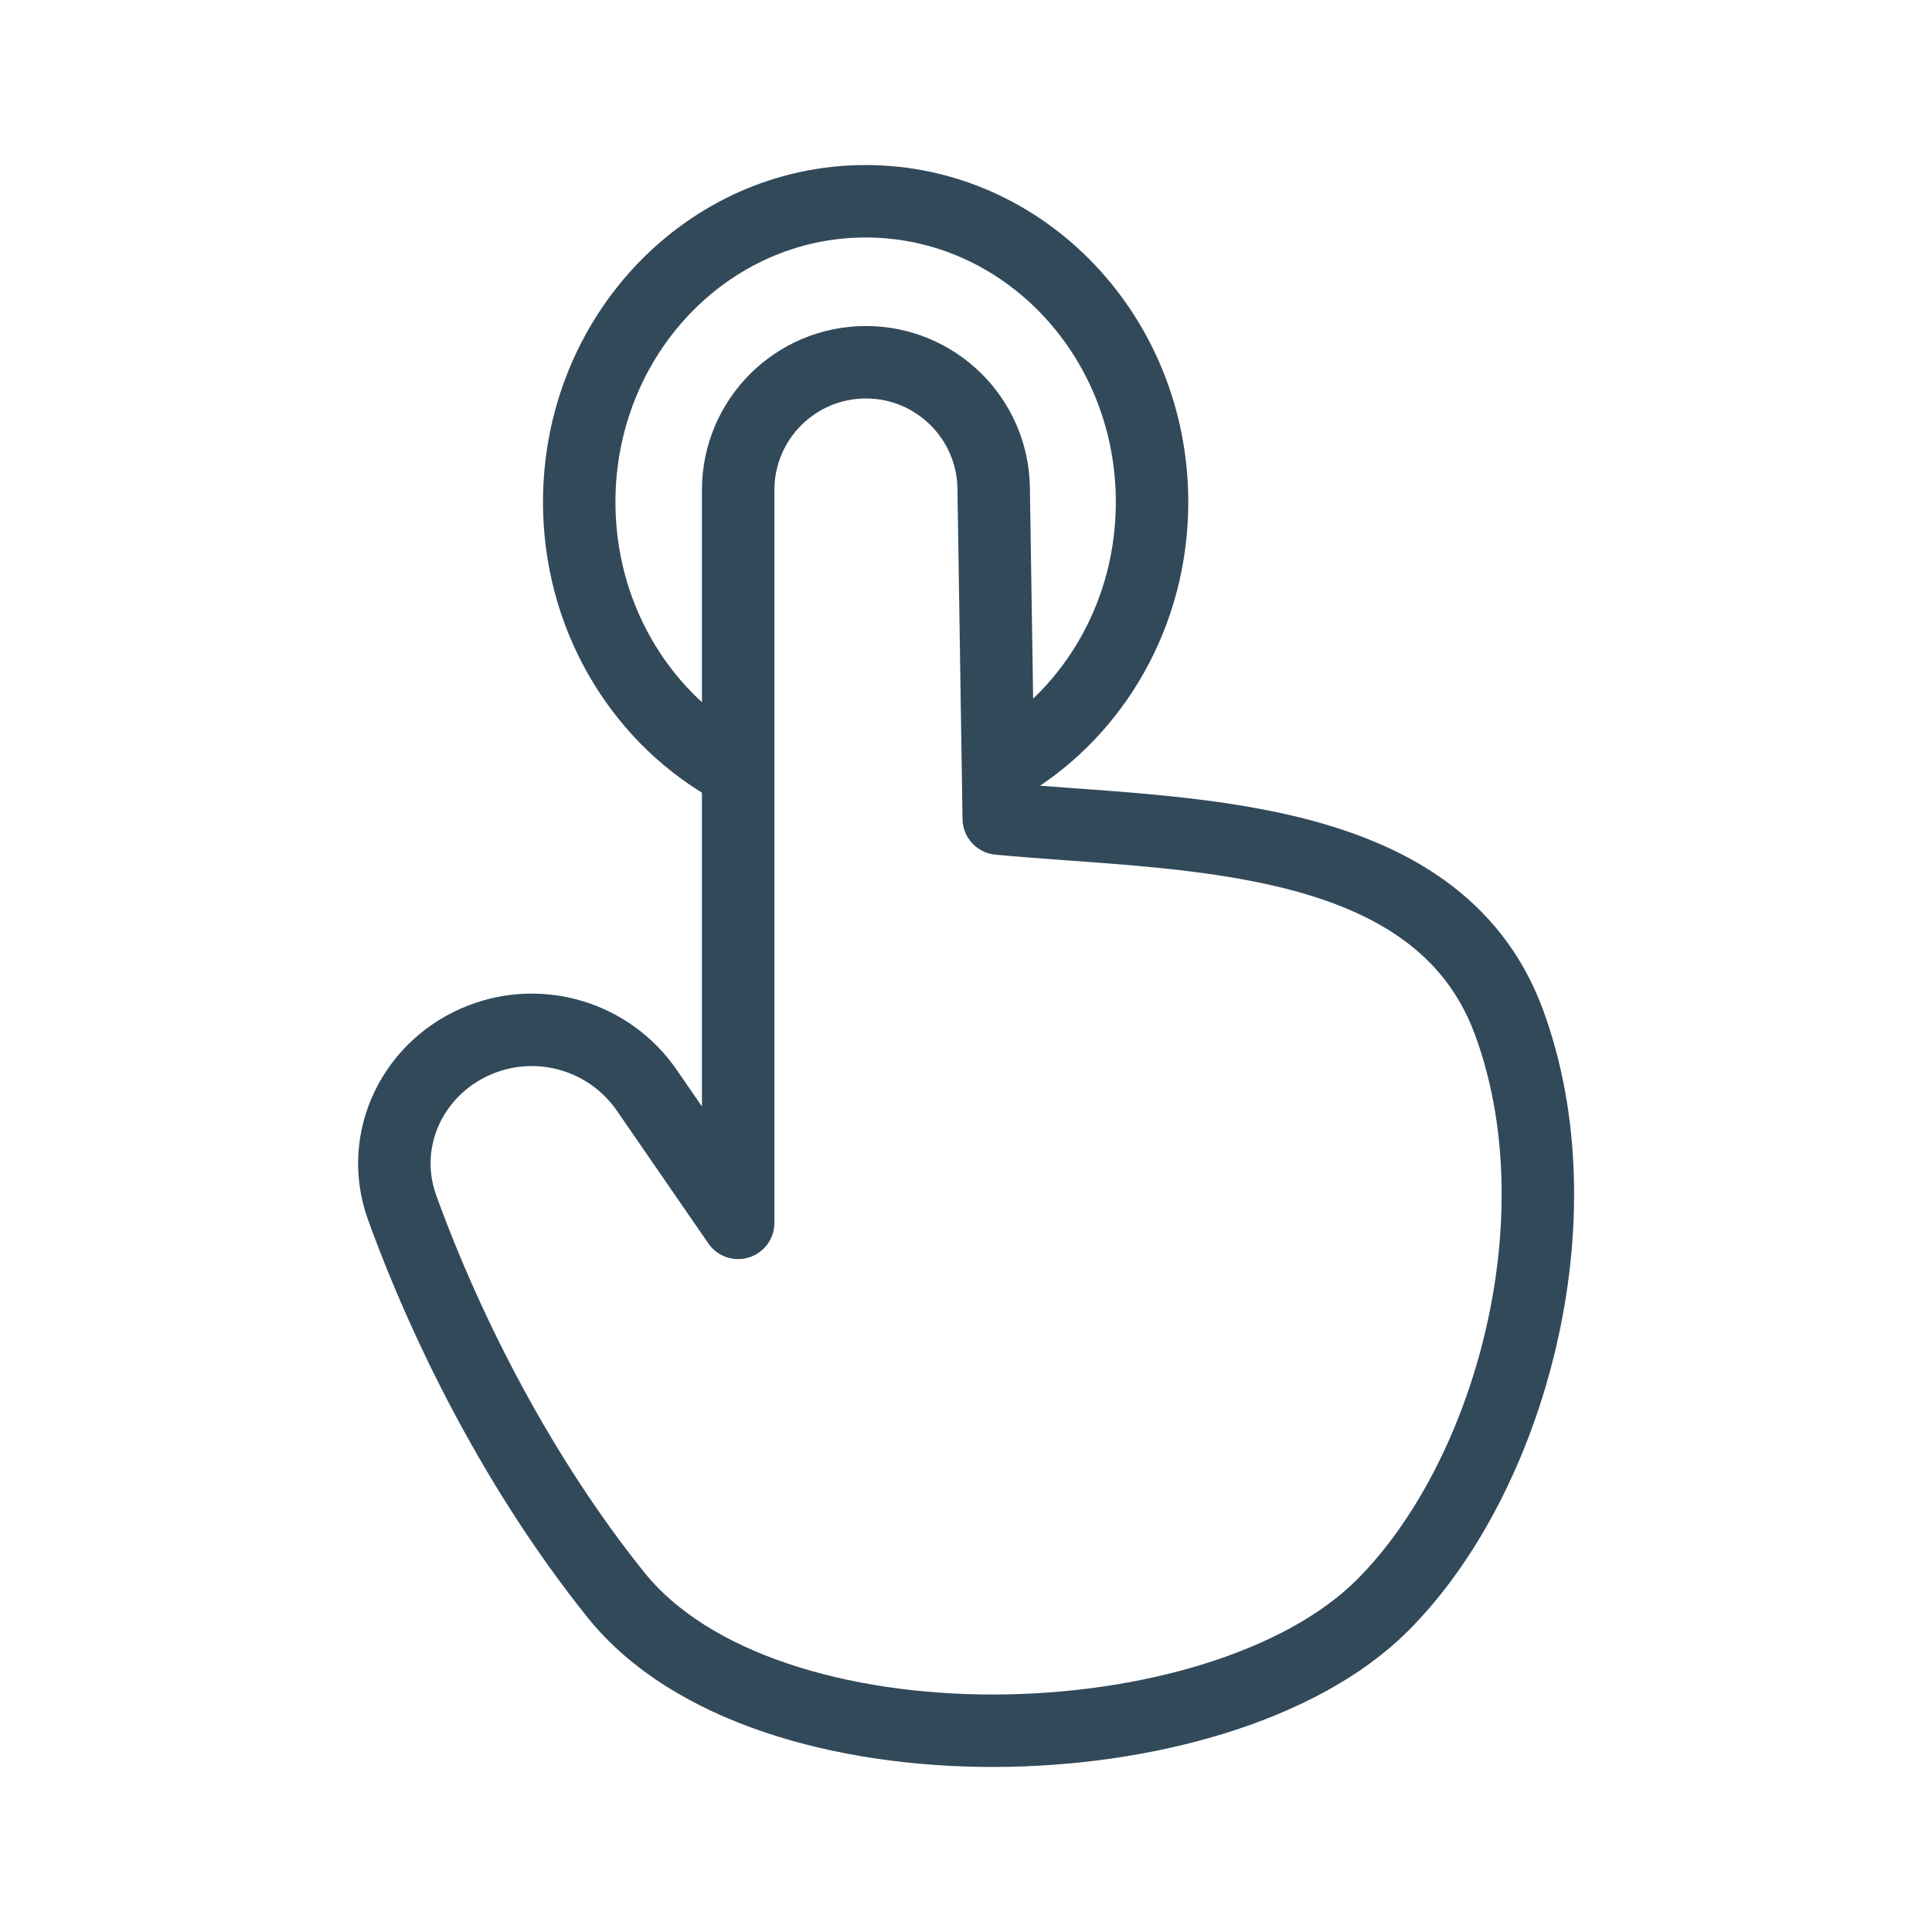
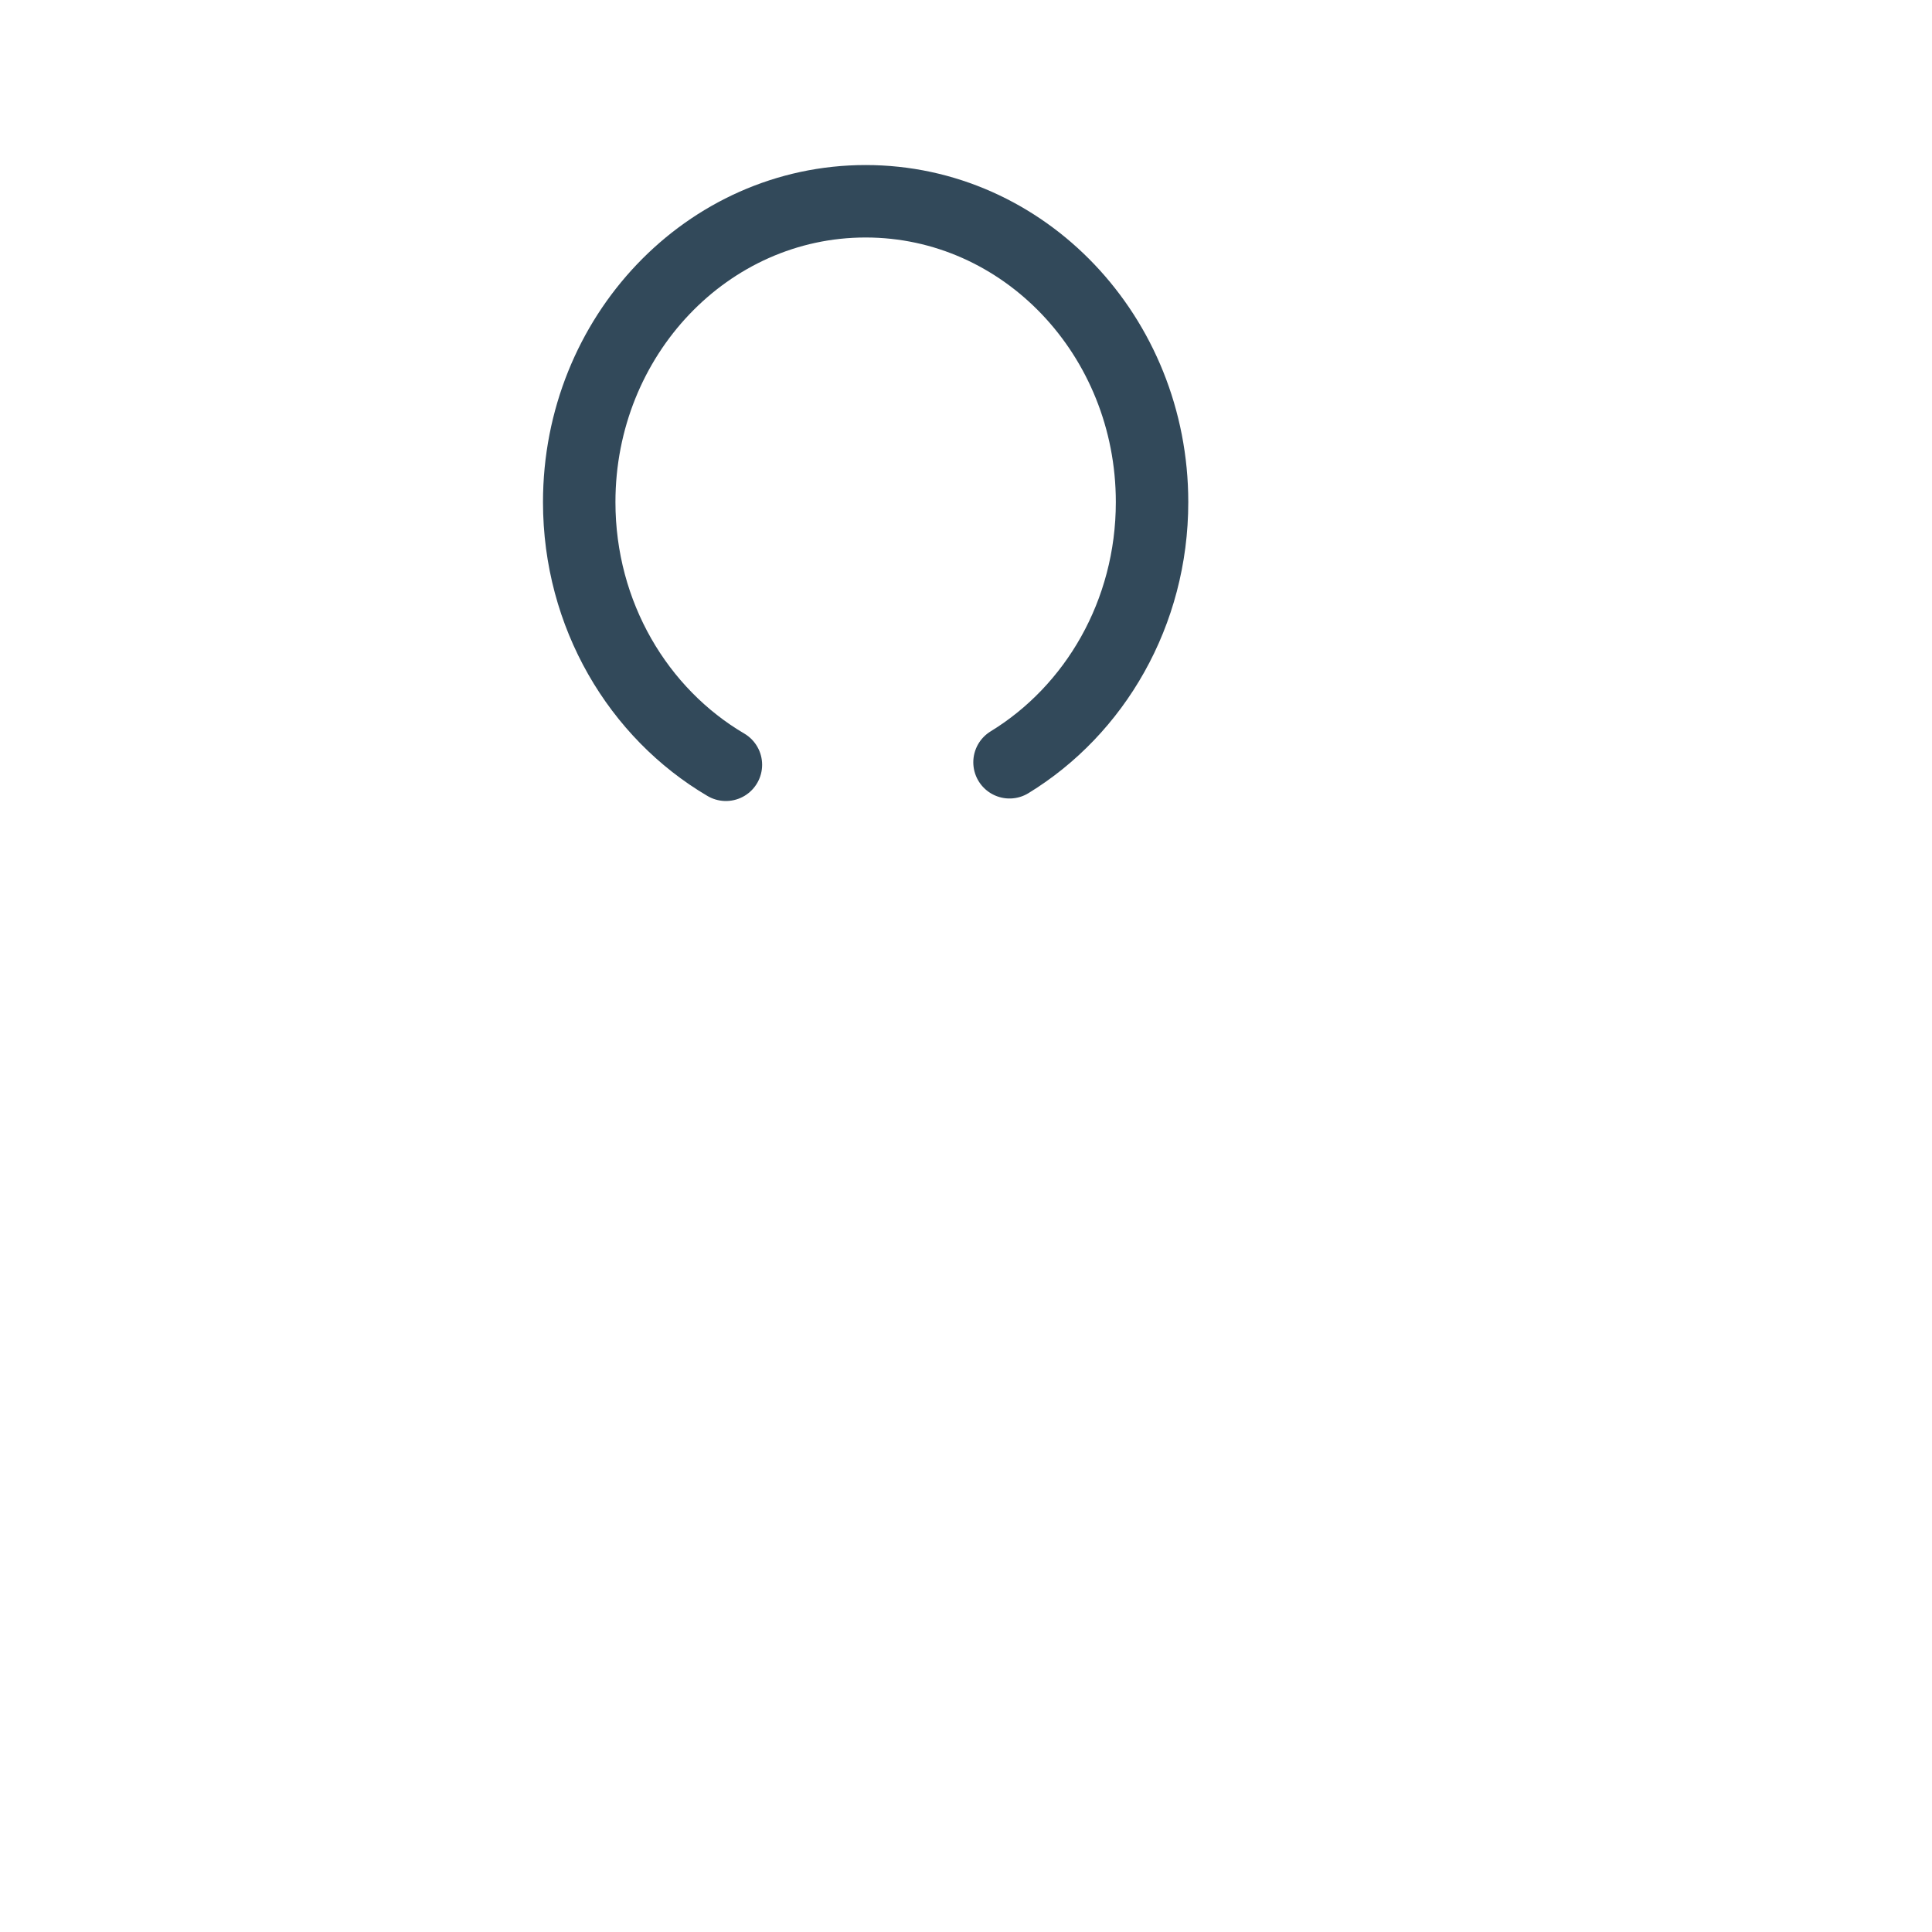
<svg xmlns="http://www.w3.org/2000/svg" width="40" height="40" viewBox="0 0 40 40" fill="none">
  <g id="tap">
-     <path id="Vector" d="M31.237 21.151C32.744 25.217 31.262 30.598 28.622 33.237C25.254 36.605 15.841 36.861 12.759 33.029C10.804 30.598 9.284 27.646 8.326 25.002C7.812 23.583 8.566 22.054 9.974 21.514C11.221 21.035 12.633 21.473 13.391 22.573L15.283 25.318V10.145C15.283 8.684 16.468 7.5 17.928 7.5C19.373 7.5 20.551 8.66 20.573 10.104L20.678 16.948C24.38 17.301 29.741 17.11 31.237 21.151Z" stroke="#32495A" stroke-width="1.5" stroke-linecap="round" stroke-linejoin="round" />
    <path id="Vector_2" d="M15.029 15.834C13.217 14.768 11.992 12.732 11.992 10.396C11.992 6.956 14.647 4.167 17.922 4.167C21.197 4.167 23.852 6.956 23.852 10.396C23.852 12.695 22.666 14.703 20.901 15.782" stroke="#32495A" stroke-width="1.5" stroke-linecap="round" stroke-linejoin="round" />
  </g>
</svg>